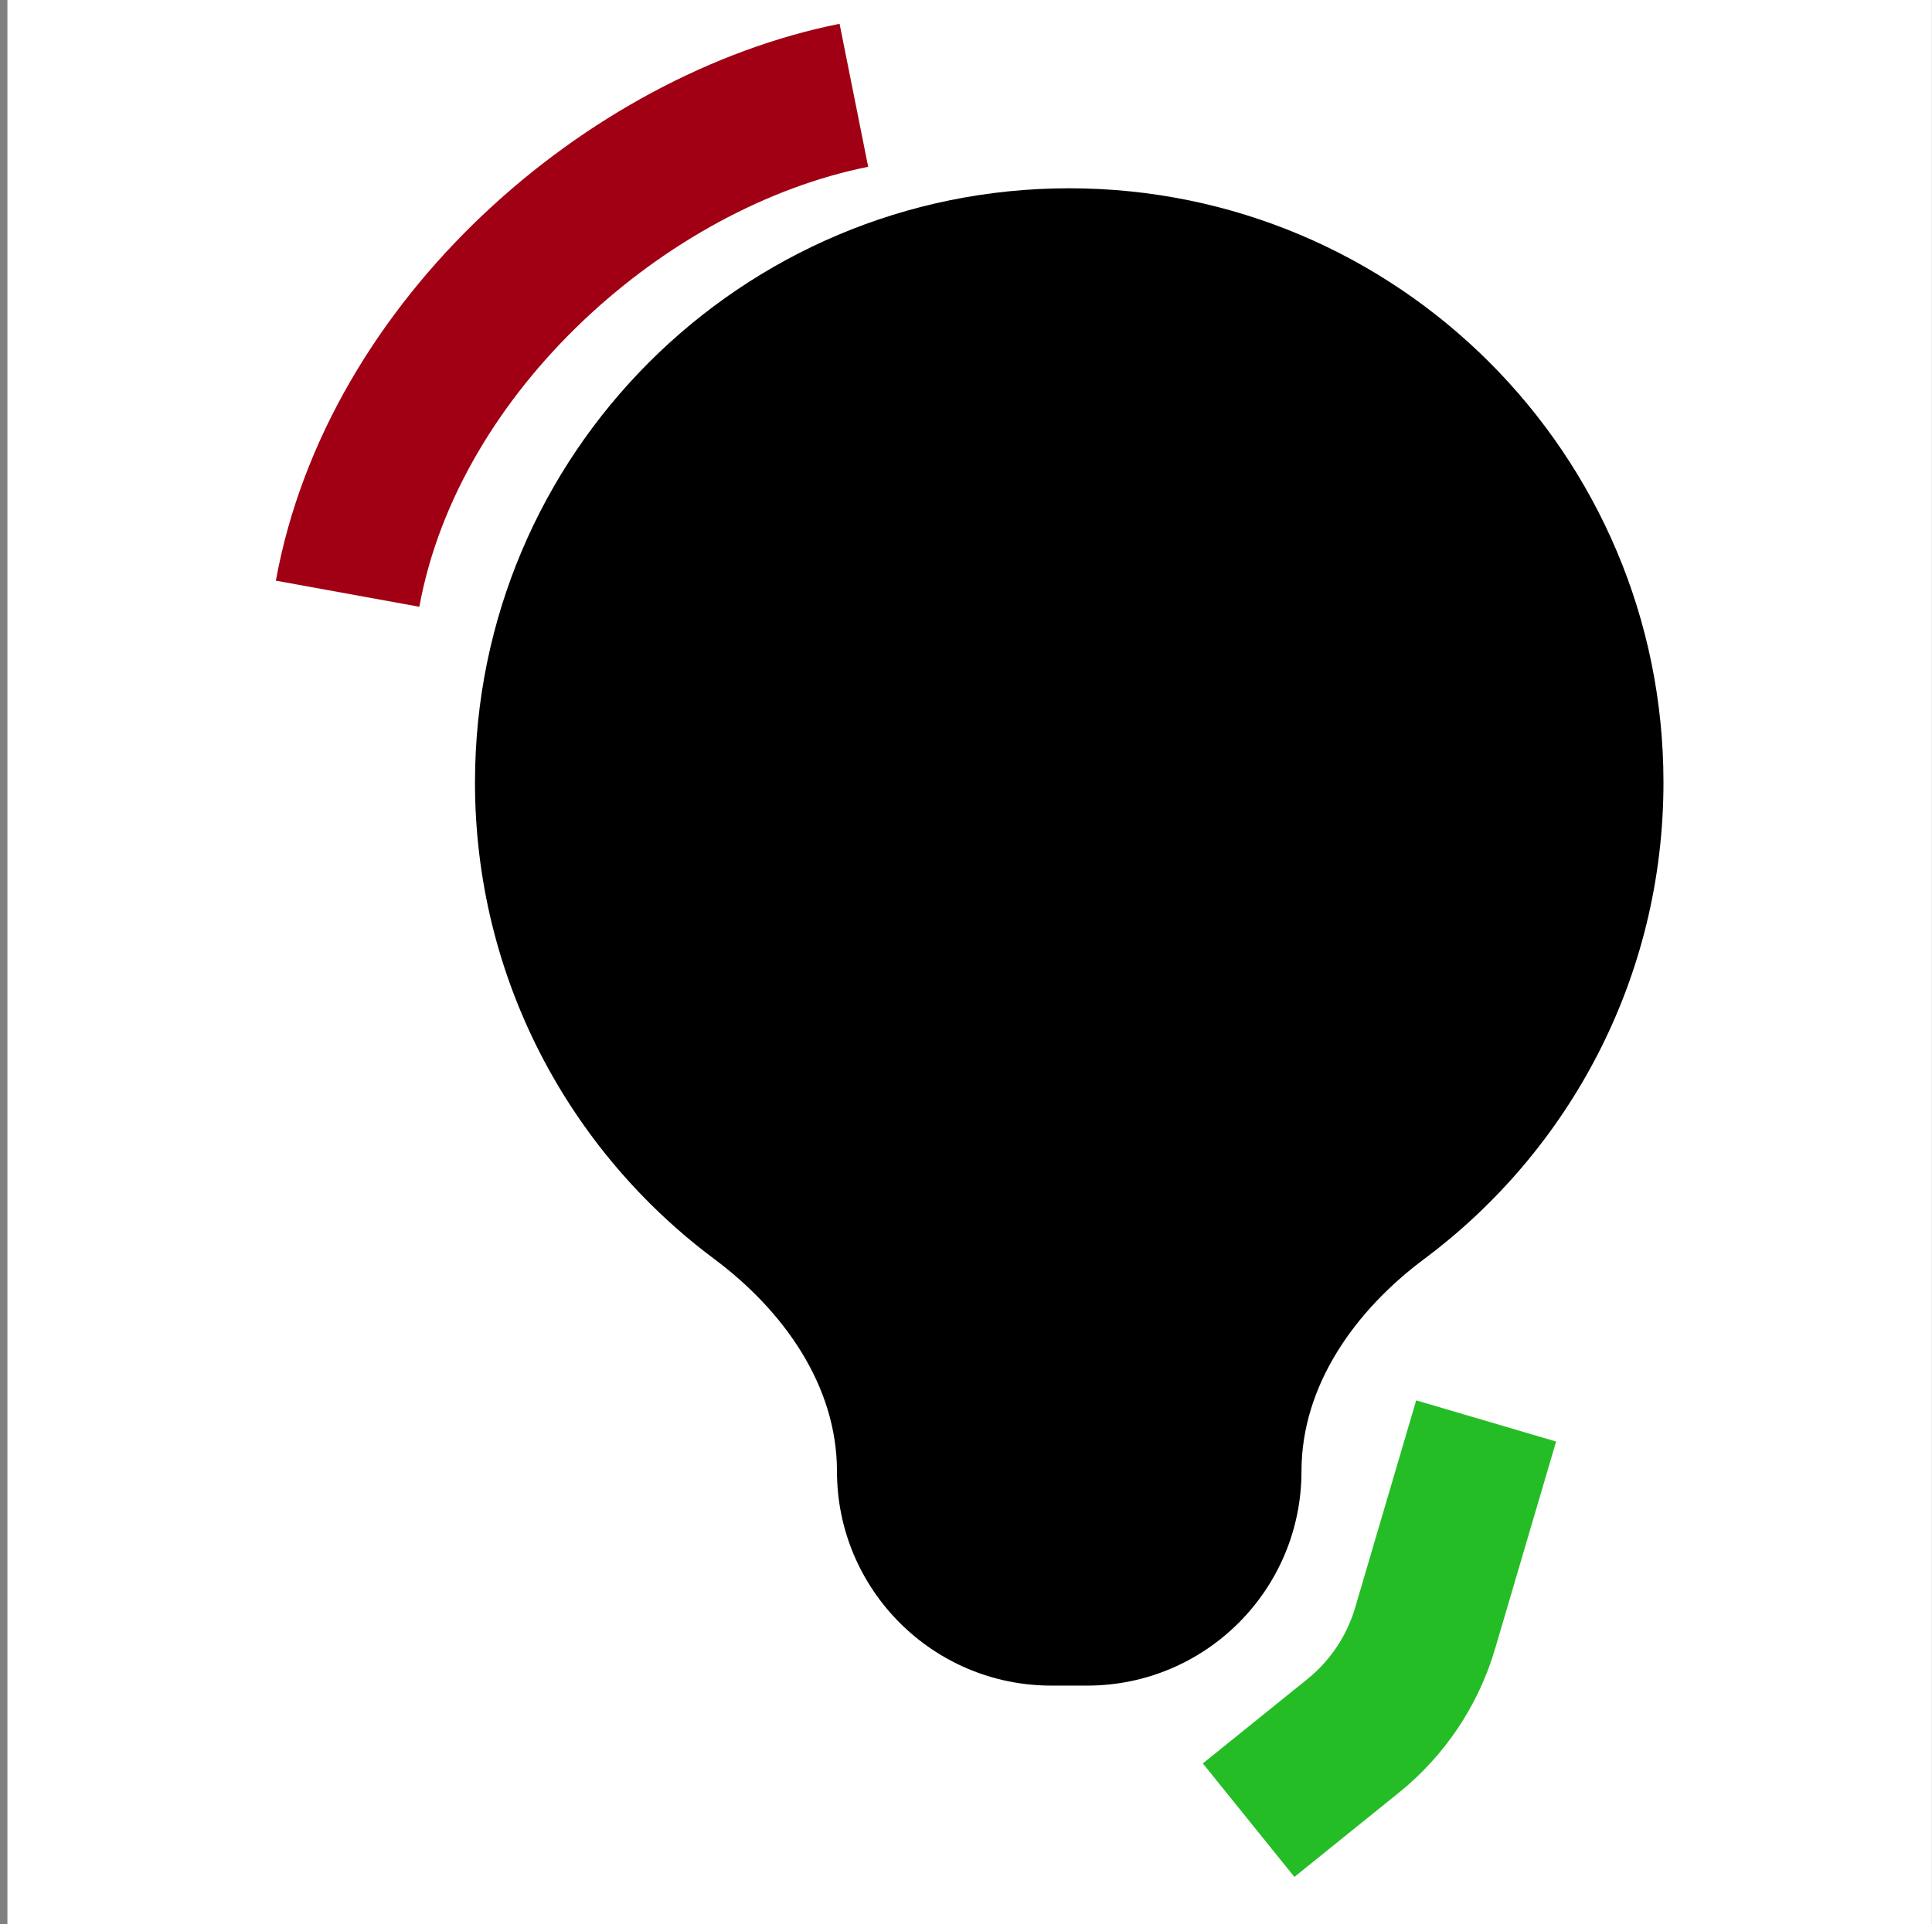
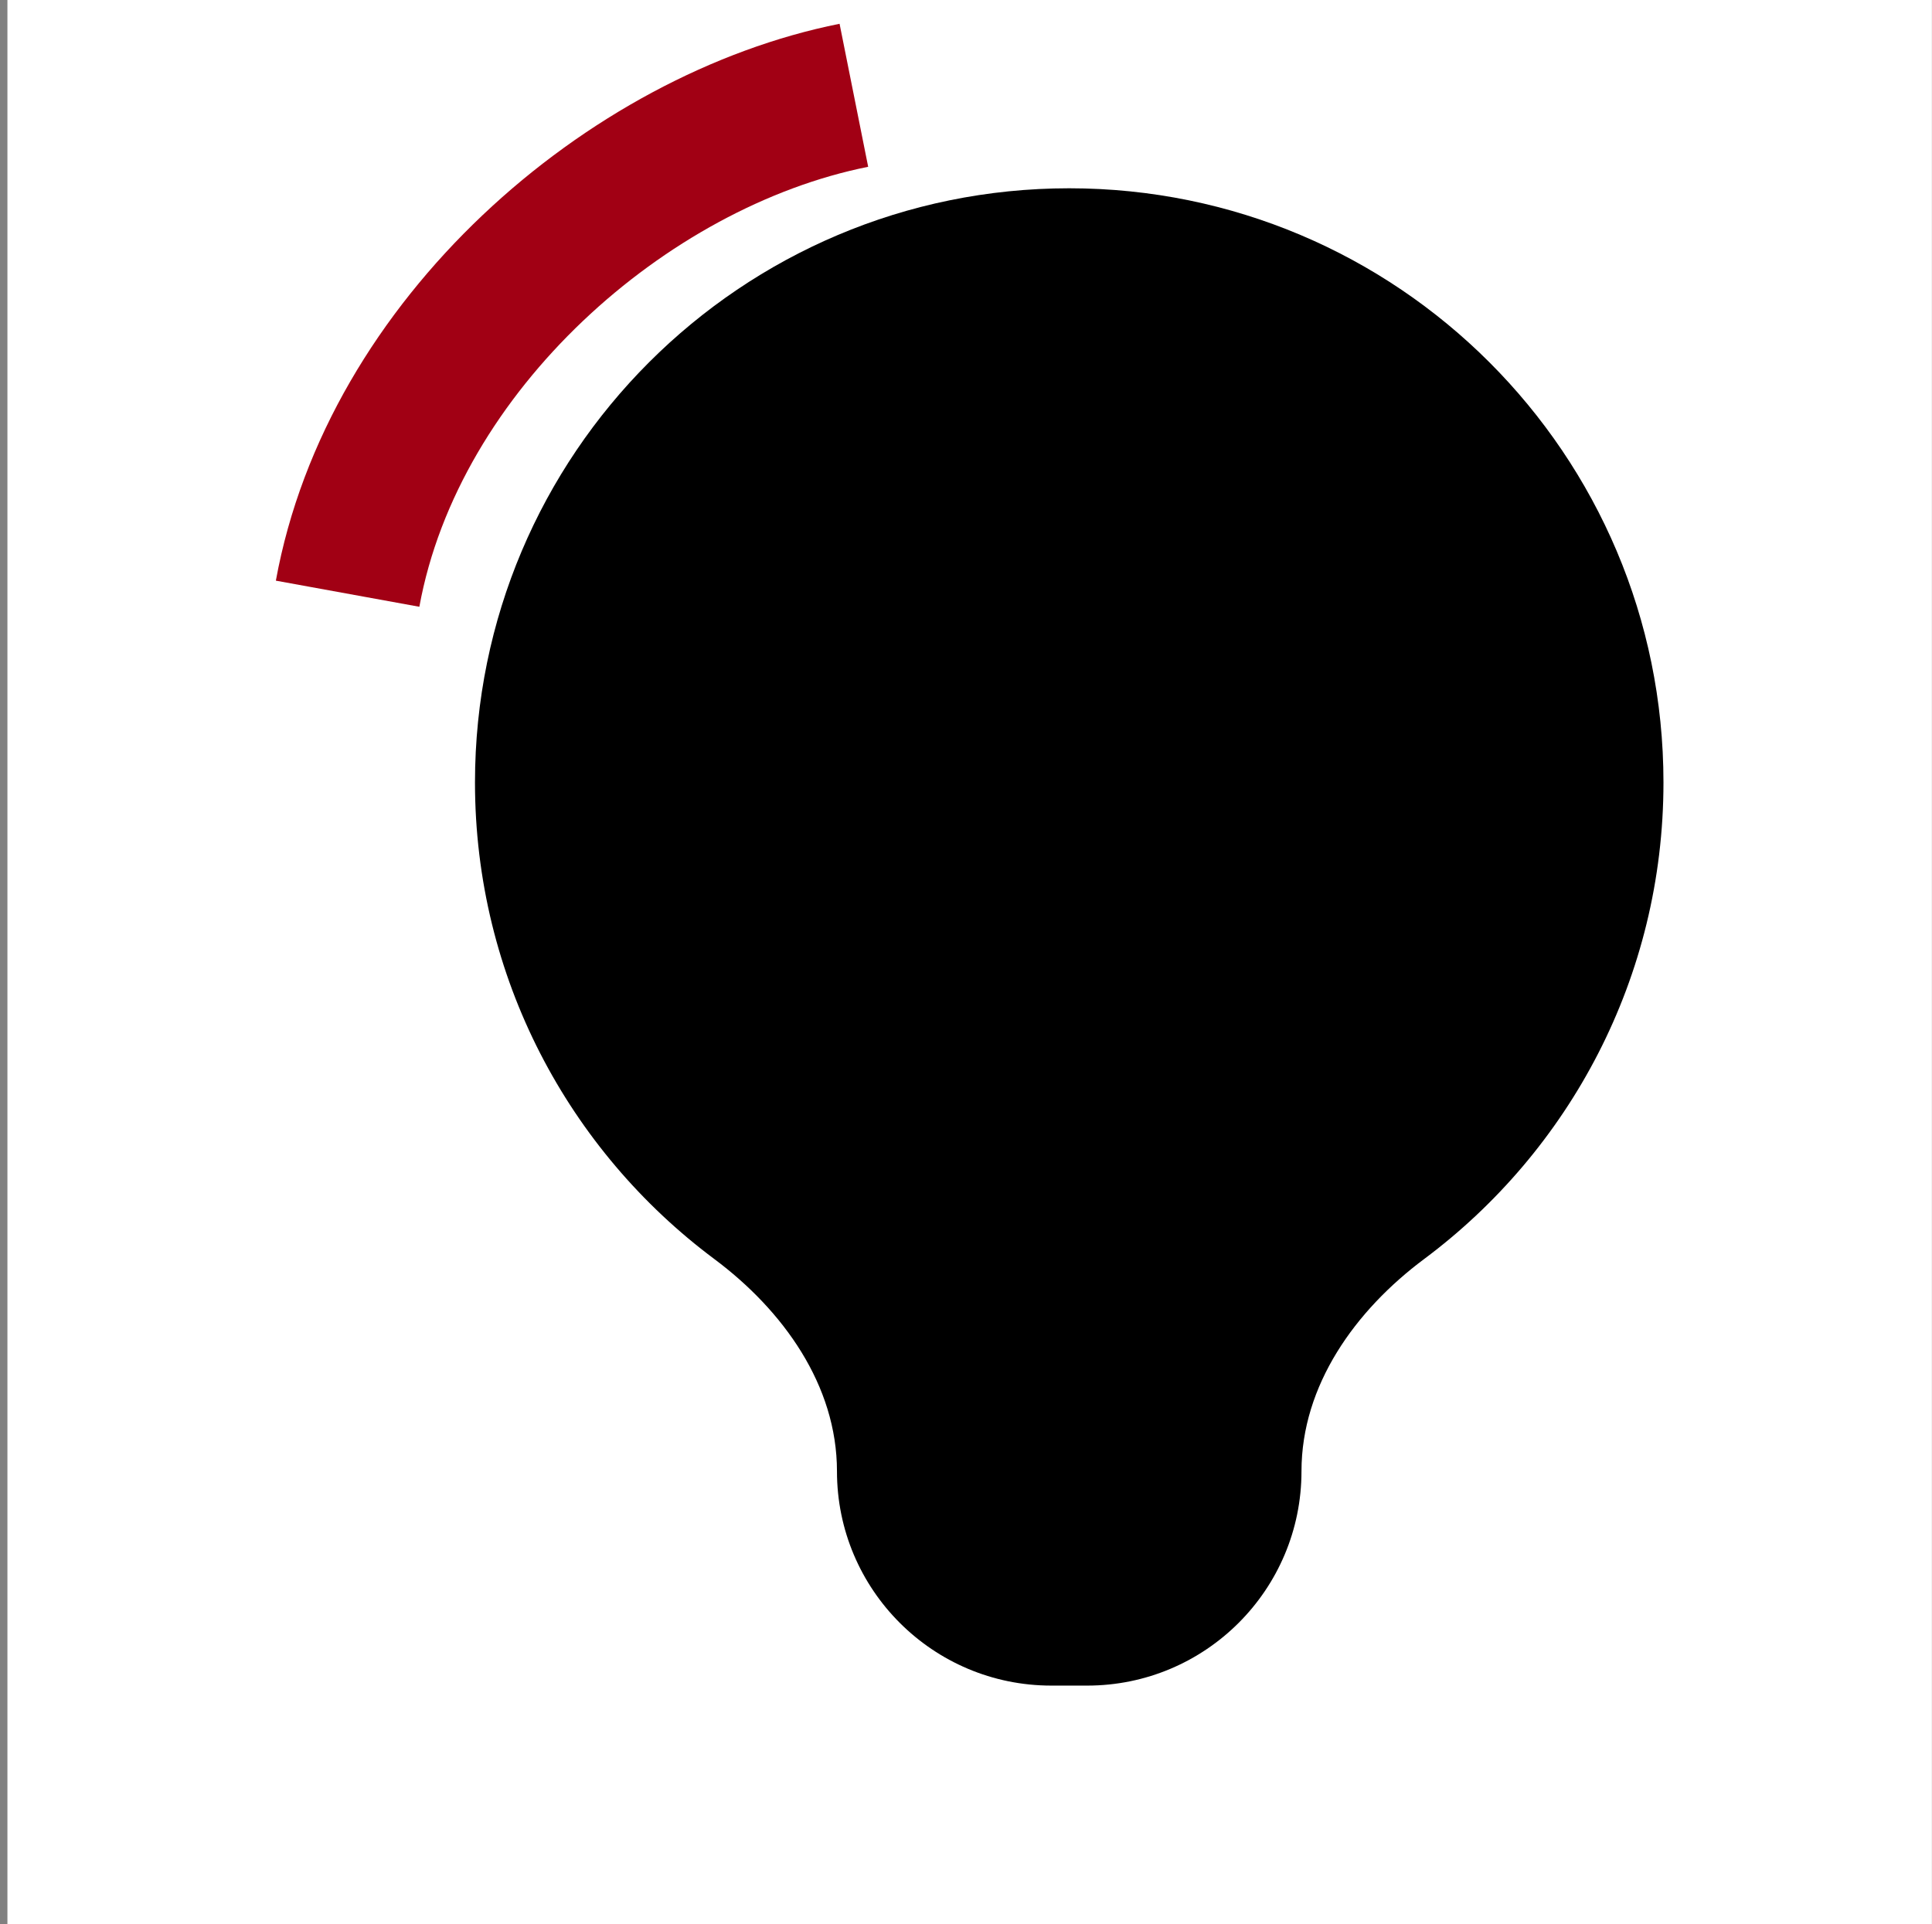
<svg xmlns="http://www.w3.org/2000/svg" width="257" height="256" viewBox="0 0 257 256" fill="none">
  <rect x="0" y="0" width="257" height="256" fill="#808080" stroke="none" />
  <rect width="256" height="256" transform="translate(0.987)" fill="white" />
  <path fill-rule="evenodd" clip-rule="evenodd" d="M173.127 195.741C173.127 184.304 180.276 174.339 189.444 167.502C208.767 153.09 221.279 130.055 221.279 104.096C221.279 60.44 185.888 25.049 142.231 25.049C98.575 25.049 63.184 60.44 63.184 104.096C63.184 130.055 75.696 153.091 95.019 167.502C104.187 174.34 111.336 184.304 111.336 195.741V195.741C111.336 211.489 124.102 224.255 139.85 224.255H144.614C160.361 224.255 173.127 211.489 173.127 195.741V195.741Z" fill="black" />
-   <path fill-rule="evenodd" clip-rule="evenodd" d="M180.266 213.881L188.385 186.306L206.997 191.786L198.878 219.361C196.66 226.892 192.198 233.567 186.088 238.496L172.183 249.71L160.003 234.609L173.907 223.394C176.945 220.944 179.163 217.625 180.266 213.881Z" fill="#25BD26" />
  <path fill-rule="evenodd" clip-rule="evenodd" d="M115.487 22.19C88.682 27.551 61.007 52.023 55.784 80.726L36.696 77.252C43.533 39.673 78.178 9.866 111.682 3.165L115.487 22.19Z" fill="#A10014" />
</svg>